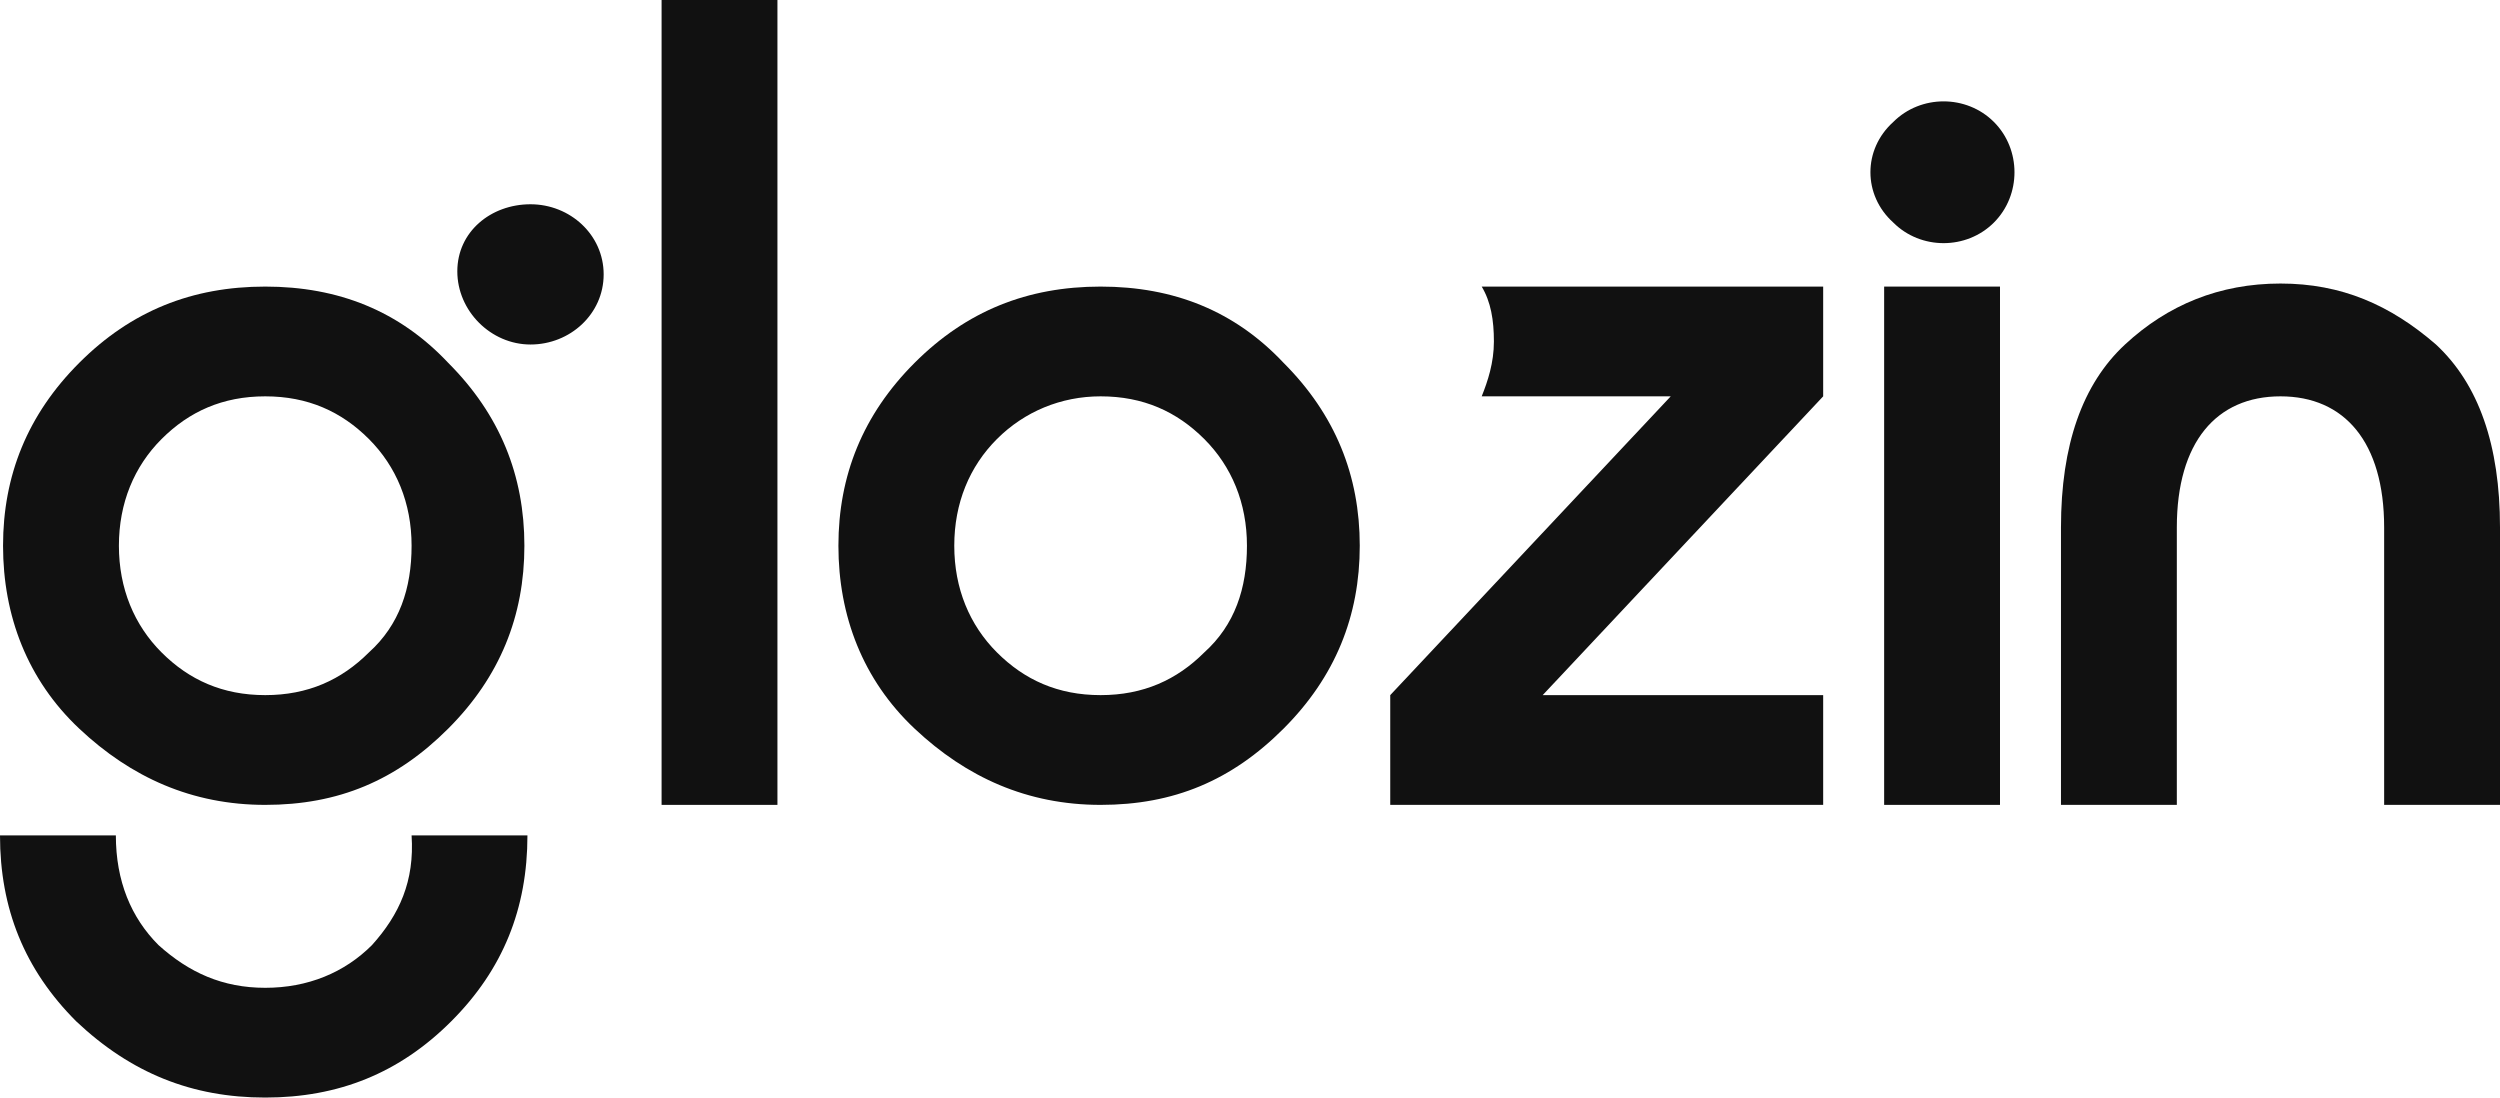
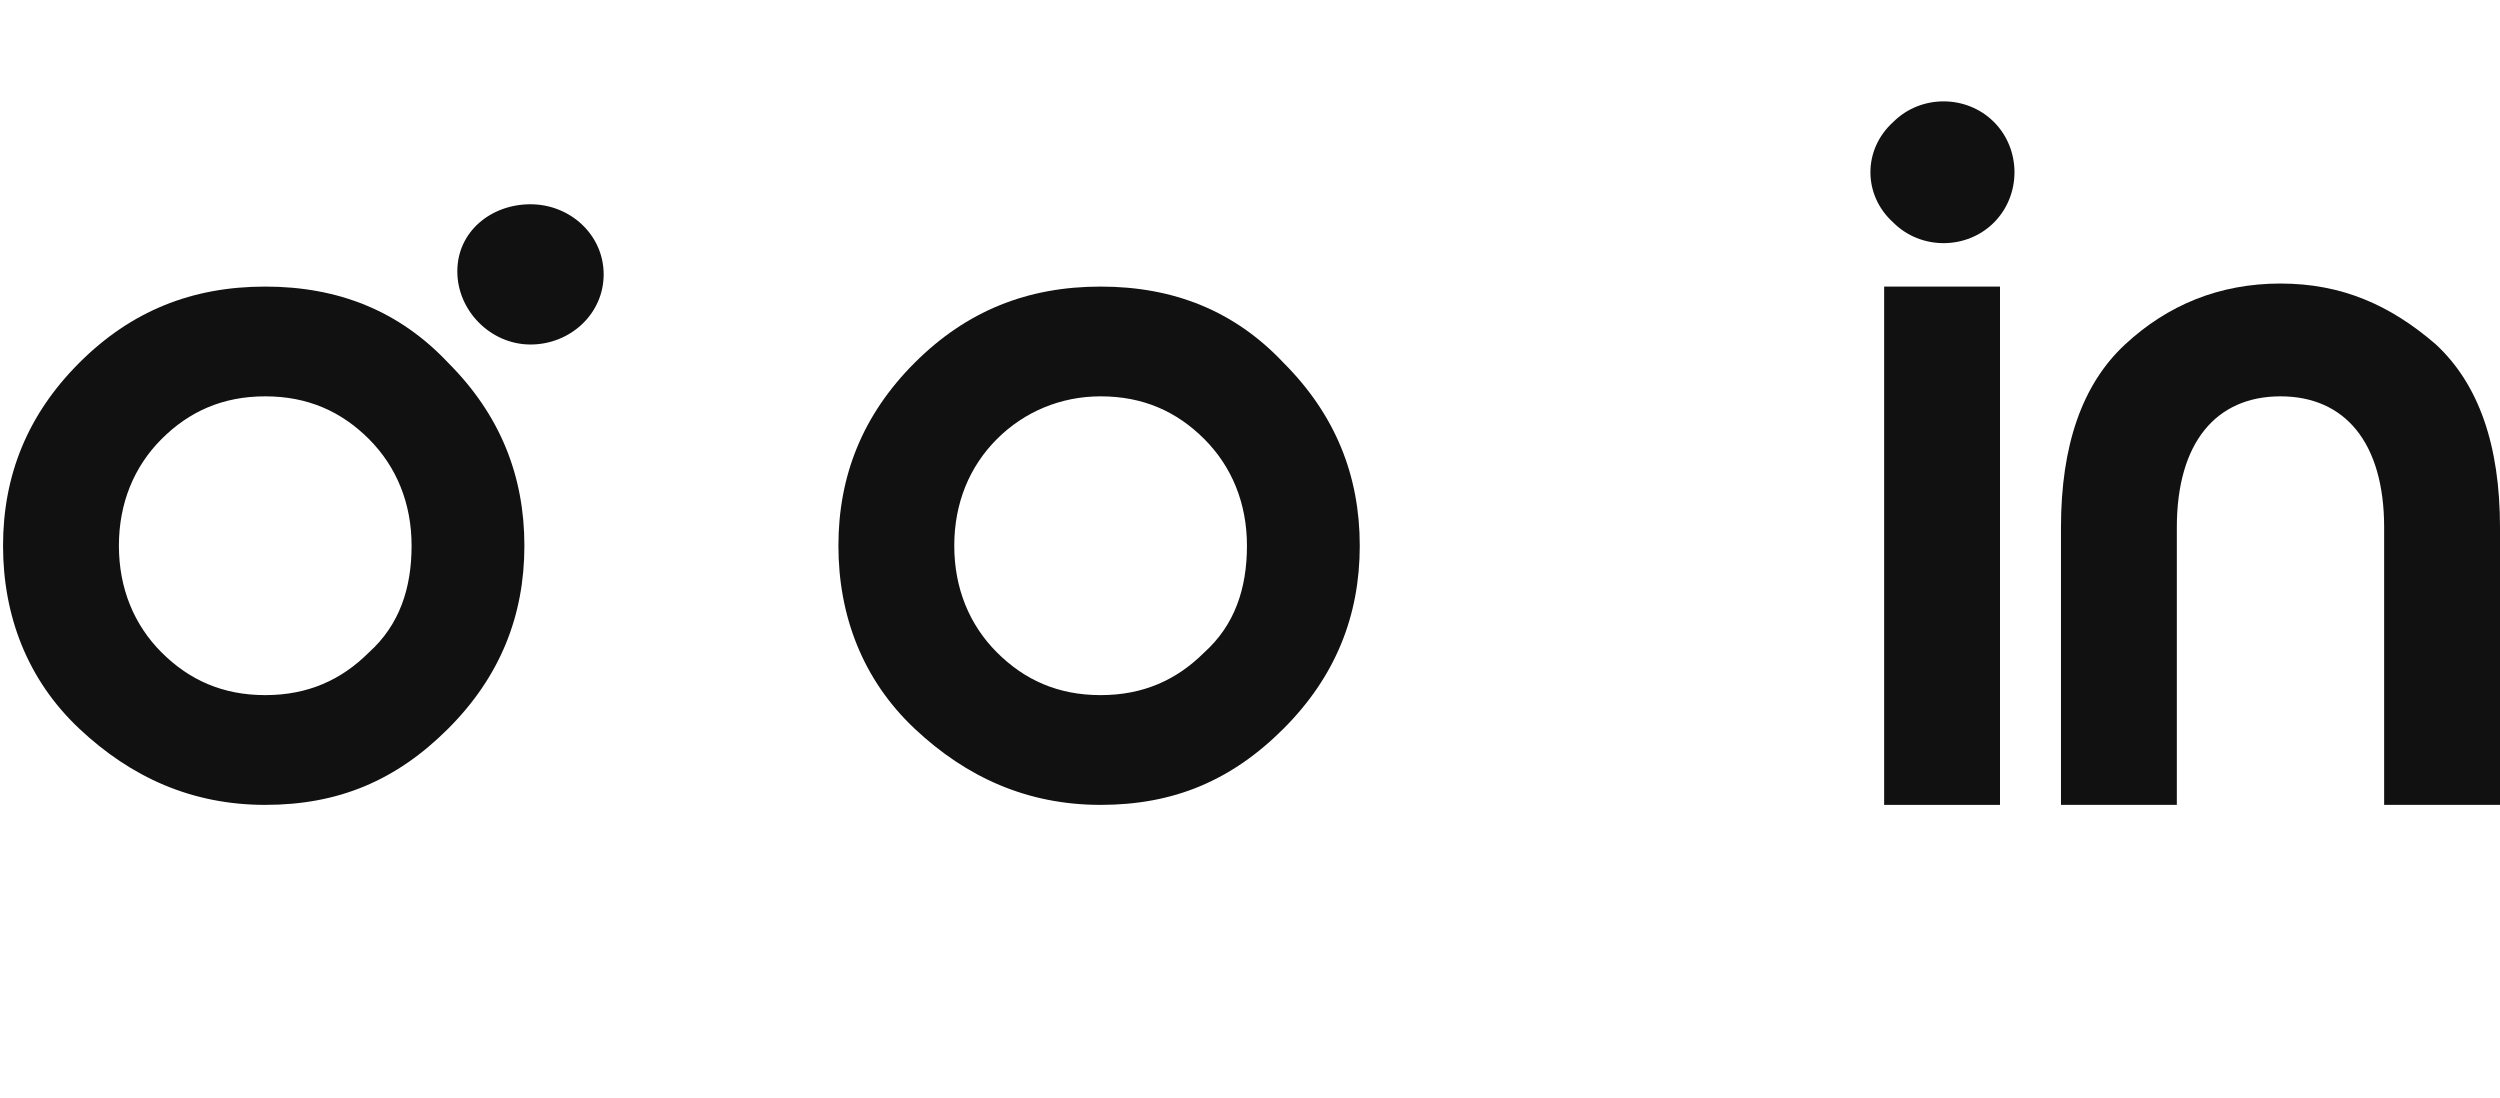
<svg xmlns="http://www.w3.org/2000/svg" fill="none" viewBox="0 0 82 36" height="36" width="82">
  <path fill="#111111" d="M62.1 4C63 3.1 64.5 3.1 65.4 4C66.3 4.9 66.3 6.4 65.4 7.3C64.5 8.2 63 8.2 62.1 7.3C61.1 6.4 61.1 4.9 62.1 4Z" />
  <path fill="#111111" d="M65.6 9.4H61.8V26.4H65.6V9.4Z" />
  <path fill="#111111" d="M8.7 9.4C6.3 9.4 4.3 10.2 2.6 11.9C0.9 13.6 0.1 15.6 0.1 17.9C0.1 20.2 0.9 22.3 2.6 23.9C4.3 25.5 6.3 26.4 8.7 26.4C11.1 26.4 13 25.6 14.7 23.9C16.4 22.2 17.2 20.2 17.2 17.9C17.2 15.6 16.4 13.6 14.7 11.9C13.1 10.2 11.1 9.4 8.7 9.4ZM12.1 21.4C11.2 22.3 10.1 22.8 8.7 22.8C7.3 22.8 6.2 22.3 5.3 21.4C4.4 20.5 3.9 19.3 3.9 17.9C3.9 16.5 4.4 15.3 5.3 14.4C6.2 13.5 7.3 13 8.7 13C10.1 13 11.2 13.5 12.1 14.4C13 15.3 13.5 16.5 13.5 17.9C13.5 19.3 13.1 20.5 12.1 21.4Z" />
  <path fill="#111111" d="M36.1 9.4C33.7 9.4 31.7 10.2 30 11.9C28.3 13.6 27.5 15.6 27.5 17.9C27.5 20.2 28.3 22.3 30 23.9C31.7 25.5 33.7 26.4 36.1 26.4C38.5 26.4 40.4 25.6 42.1 23.9C43.8 22.2 44.6 20.2 44.6 17.9C44.6 15.6 43.8 13.6 42.1 11.9C40.5 10.2 38.5 9.4 36.1 9.4ZM39.5 21.4C38.6 22.3 37.5 22.8 36.1 22.8C34.7 22.8 33.6 22.3 32.7 21.4C31.8 20.5 31.3 19.3 31.3 17.9C31.3 16.5 31.8 15.3 32.7 14.4C33.6 13.5 34.8 13 36.1 13C37.5 13 38.6 13.5 39.5 14.4C40.4 15.3 40.9 16.5 40.9 17.9C40.9 19.3 40.5 20.5 39.5 21.4Z" />
-   <path fill="#111111" d="M12.2 31C11.3 31.9 10.1 32.4 8.7 32.4C7.3 32.4 6.2 31.9 5.2 31C4.3 30.1 3.8 28.9 3.8 27.4H0C0 29.8 0.8 31.8 2.5 33.5C4.3 35.2 6.3 36 8.7 36C11.1 36 13.1 35.2 14.8 33.5C16.5 31.8 17.3 29.8 17.3 27.4H13.5C13.6 28.9 13.1 30 12.2 31Z" />
  <path fill="#111111" d="M17.4 11.3C18.7 11.3 19.8 10.3 19.8 9C19.8 7.7 18.7 6.7 17.4 6.7C16.1 6.7 15 7.6 15 8.9C15 10.2 16.1 11.3 17.4 11.3Z" />
-   <path fill="#111111" d="M21.7 26.4V0H25.5V26.4H21.7Z" />
  <path fill="#111111" d="M71.4 26.4H67.6V17.3C67.6 14.6 68.3 12.6 69.7 11.3C71.1 10 72.8 9.3 74.8 9.3C76.8 9.3 78.4 10 79.9 11.3C81.3 12.6 82 14.6 82 17.3V26.4H78.2V17.3C78.2 14.5 76.9 13 74.8 13C72.7 13 71.4 14.5 71.4 17.3V26.4Z" />
-   <path fill="#111111" d="M59.8 9.4H48.6C48.9 9.9 49 10.5 49 11.2C49 11.9 48.8 12.5 48.6 13H54.8L45.6 22.8V26.4H59.8V22.8H50.6L59.8 13V9.4Z" />
</svg>